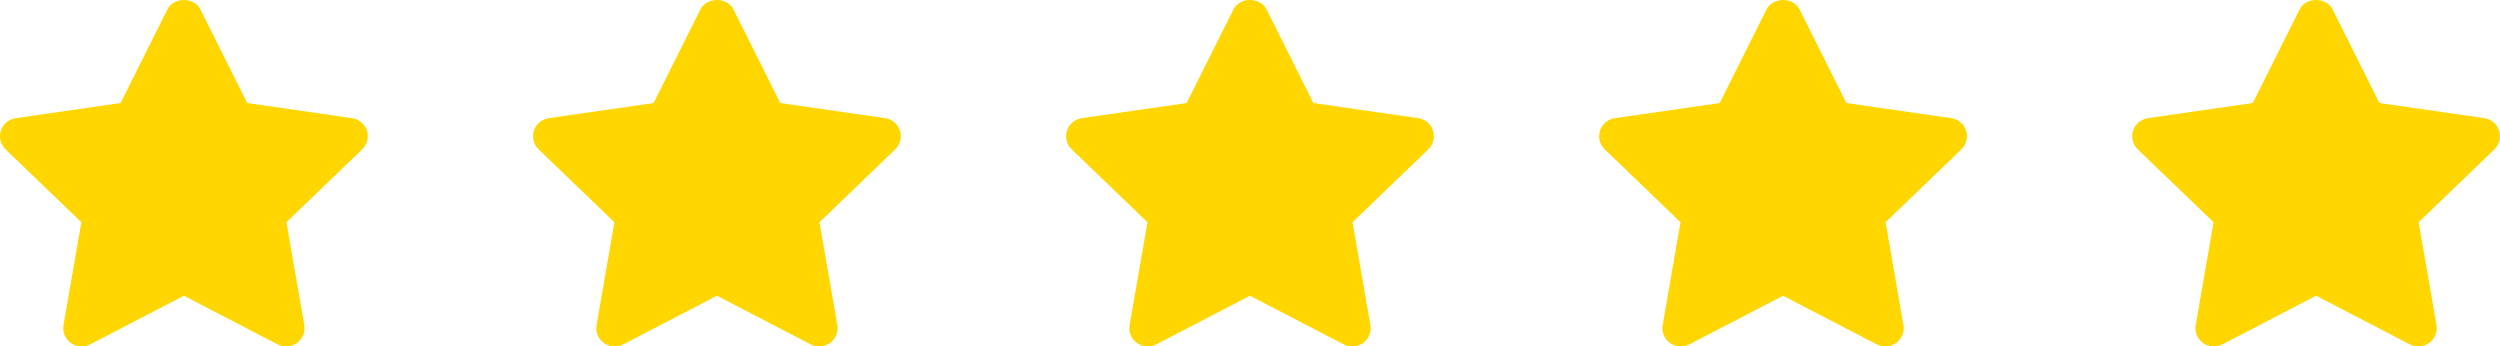
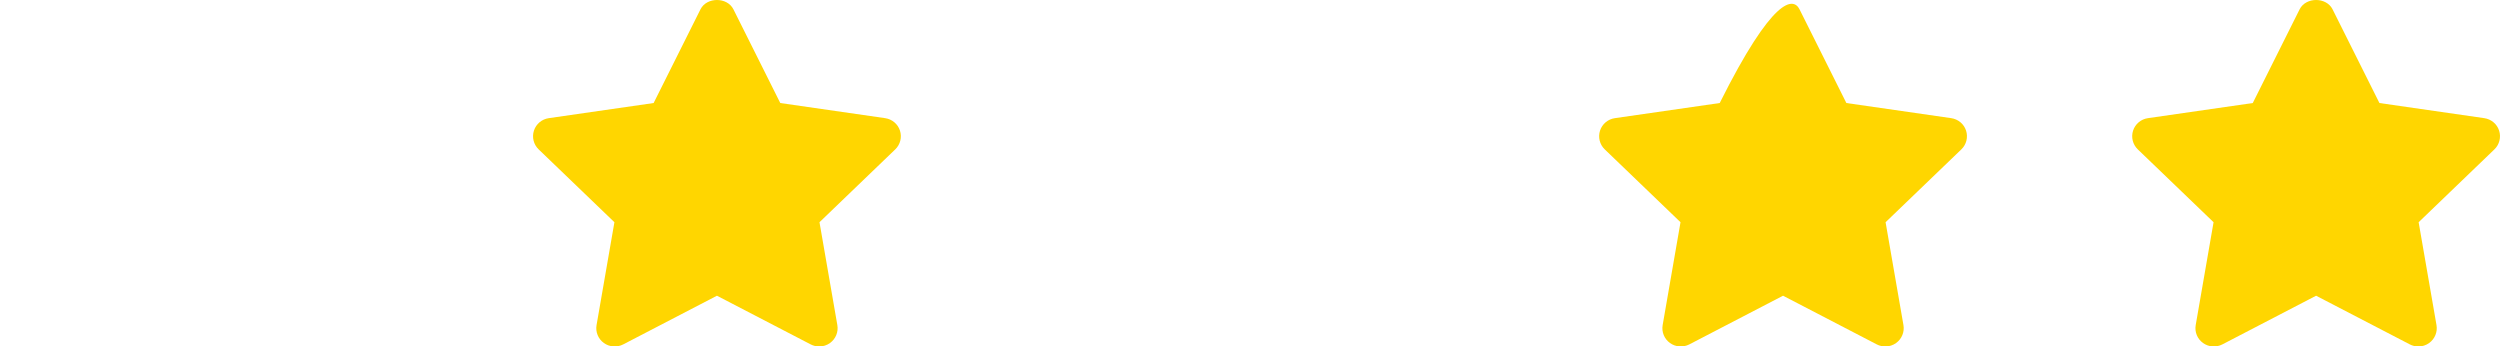
<svg xmlns="http://www.w3.org/2000/svg" width="469" height="65" viewBox="0 0 469 65" fill="none">
-   <path fill-rule="evenodd" clip-rule="evenodd" d="M53.688 65C53.142 65 52.594 64.873 52.09 64.612L34.498 55.477L16.91 64.612C15.744 65.212 14.336 65.11 13.28 64.342C12.218 63.573 11.69 62.274 11.914 60.988L15.264 41.688L1.05 28.023C0.105 27.114 -0.237 25.75 0.167 24.501C0.571 23.26 1.65 22.351 2.955 22.166L22.62 19.327L31.41 1.749C32.577 -0.583 36.423 -0.583 37.589 1.749L46.38 19.327L66.045 22.166C67.35 22.351 68.43 23.26 68.833 24.501C69.237 25.75 68.895 27.114 67.95 28.023L53.736 41.688L57.086 60.988C57.31 62.274 56.779 63.573 55.72 64.342C55.119 64.78 54.405 65 53.688 65Z" fill="#FFD600" />
  <path fill-rule="evenodd" clip-rule="evenodd" d="M153.688 65C153.142 65 152.594 64.873 152.09 64.612L134.498 55.477L116.91 64.612C115.744 65.212 114.336 65.11 113.281 64.342C112.218 63.573 111.69 62.274 111.914 60.988L115.264 41.688L101.05 28.023C100.105 27.114 99.763 25.75 100.167 24.501C100.571 23.26 101.65 22.351 102.955 22.166L122.62 19.327L131.41 1.749C132.577 -0.583 136.423 -0.583 137.589 1.749L146.38 19.327L166.045 22.166C167.35 22.351 168.43 23.26 168.833 24.501C169.237 25.75 168.895 27.114 167.95 28.023L153.736 41.688L157.086 60.988C157.31 62.274 156.779 63.573 155.72 64.342C155.119 64.78 154.405 65 153.688 65Z" fill="#FFD600" />
-   <path fill-rule="evenodd" clip-rule="evenodd" d="M253.688 65C253.142 65 252.594 64.873 252.09 64.612L234.498 55.477L216.91 64.612C215.744 65.212 214.336 65.11 213.281 64.342C212.218 63.573 211.69 62.274 211.914 60.988L215.264 41.688L201.05 28.023C200.105 27.114 199.763 25.75 200.167 24.501C200.571 23.26 201.65 22.351 202.955 22.166L222.62 19.327L231.41 1.749C232.577 -0.583 236.423 -0.583 237.589 1.749L246.38 19.327L266.045 22.166C267.35 22.351 268.43 23.26 268.833 24.501C269.237 25.75 268.895 27.114 267.95 28.023L253.736 41.688L257.086 60.988C257.31 62.274 256.779 63.573 255.72 64.342C255.119 64.78 254.405 65 253.688 65Z" fill="#FFD600" />
-   <path fill-rule="evenodd" clip-rule="evenodd" d="M353.688 65C353.142 65 352.594 64.873 352.09 64.612L334.498 55.477L316.91 64.612C315.744 65.212 314.336 65.11 313.281 64.342C312.218 63.573 311.69 62.274 311.914 60.988L315.264 41.688L301.05 28.023C300.105 27.114 299.763 25.75 300.167 24.501C300.571 23.26 301.65 22.351 302.955 22.166L322.62 19.327L331.41 1.749C332.577 -0.583 336.423 -0.583 337.589 1.749L346.38 19.327L366.045 22.166C367.35 22.351 368.43 23.26 368.833 24.501C369.237 25.75 368.895 27.114 367.95 28.023L353.736 41.688L357.086 60.988C357.31 62.274 356.779 63.573 355.72 64.342C355.119 64.78 354.405 65 353.688 65Z" fill="#FFD600" />
+   <path fill-rule="evenodd" clip-rule="evenodd" d="M353.688 65C353.142 65 352.594 64.873 352.09 64.612L334.498 55.477L316.91 64.612C315.744 65.212 314.336 65.11 313.281 64.342C312.218 63.573 311.69 62.274 311.914 60.988L315.264 41.688L301.05 28.023C300.105 27.114 299.763 25.75 300.167 24.501C300.571 23.26 301.65 22.351 302.955 22.166L322.62 19.327C332.577 -0.583 336.423 -0.583 337.589 1.749L346.38 19.327L366.045 22.166C367.35 22.351 368.43 23.26 368.833 24.501C369.237 25.75 368.895 27.114 367.95 28.023L353.736 41.688L357.086 60.988C357.31 62.274 356.779 63.573 355.72 64.342C355.119 64.78 354.405 65 353.688 65Z" fill="#FFD600" />
  <path fill-rule="evenodd" clip-rule="evenodd" d="M453.688 65C453.142 65 452.594 64.873 452.09 64.612L434.498 55.477L416.91 64.612C415.744 65.212 414.336 65.11 413.281 64.342C412.218 63.573 411.69 62.274 411.914 60.988L415.264 41.688L401.05 28.023C400.105 27.114 399.763 25.75 400.167 24.501C400.571 23.26 401.65 22.351 402.955 22.166L422.62 19.327L431.41 1.749C432.577 -0.583 436.423 -0.583 437.589 1.749L446.38 19.327L466.045 22.166C467.35 22.351 468.43 23.26 468.833 24.501C469.237 25.75 468.895 27.114 467.95 28.023L453.736 41.688L457.086 60.988C457.31 62.274 456.779 63.573 455.72 64.342C455.119 64.78 454.405 65 453.688 65Z" fill="#FFD600" />
</svg>